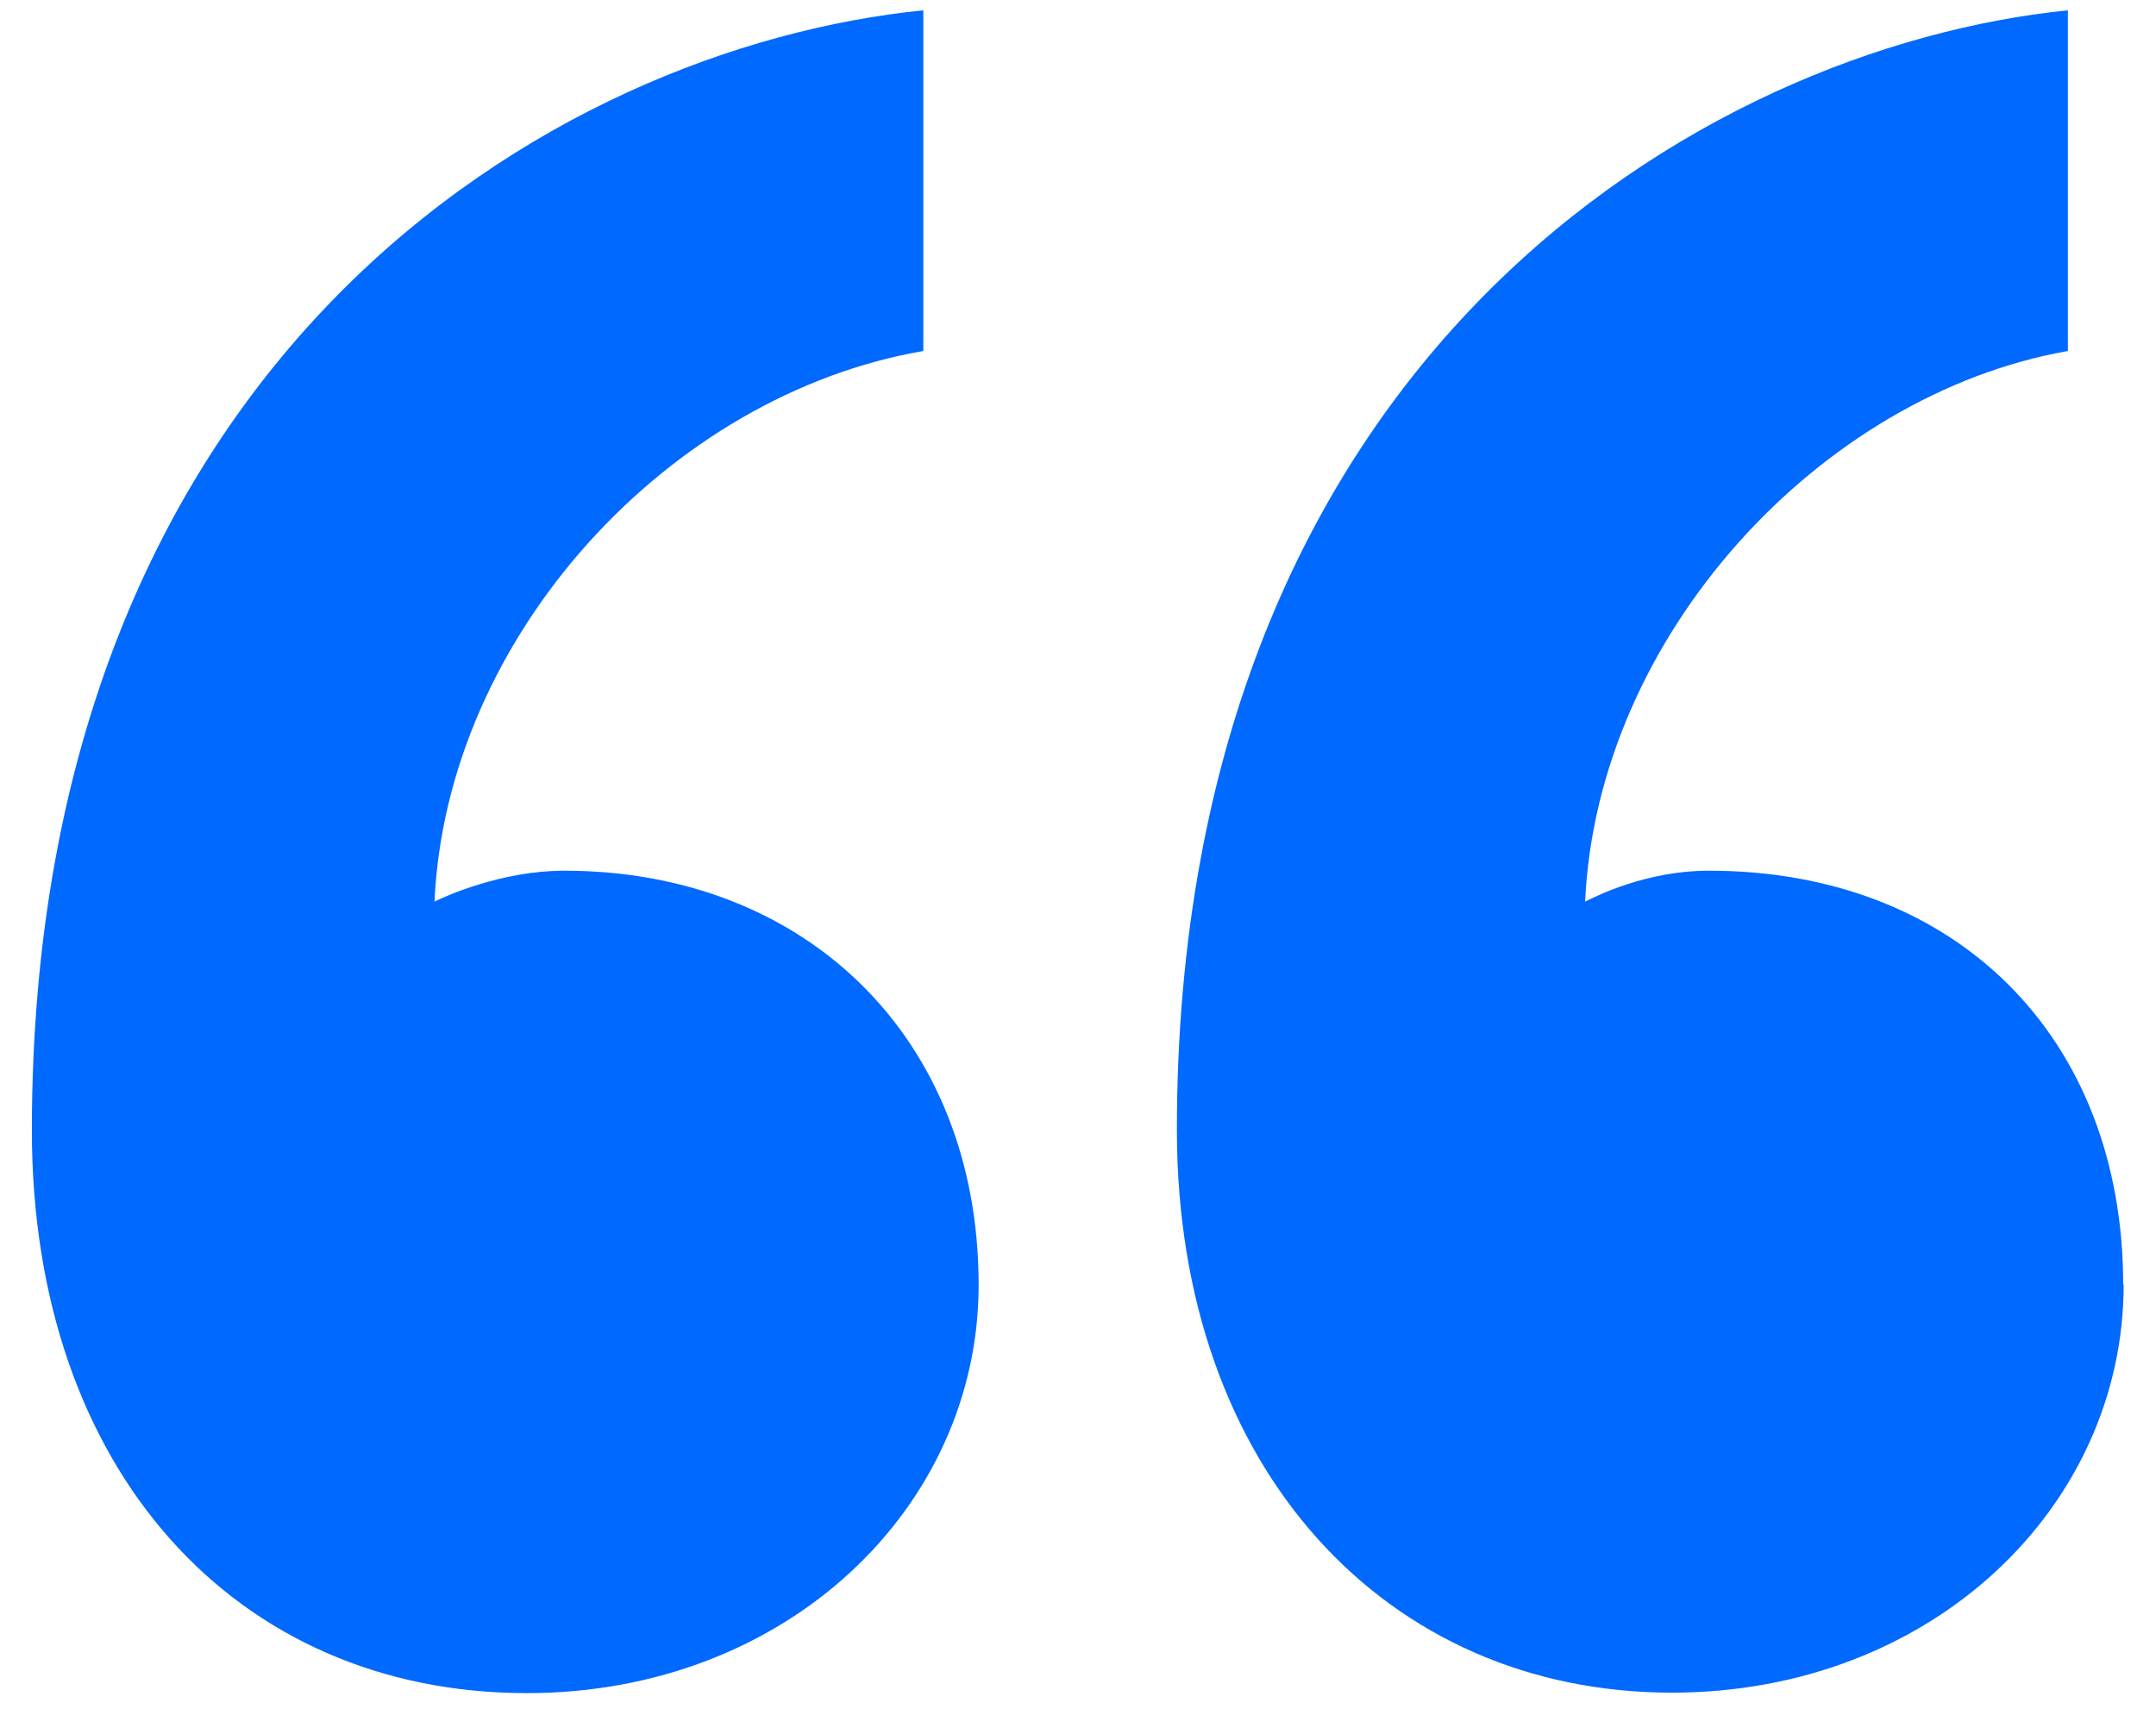
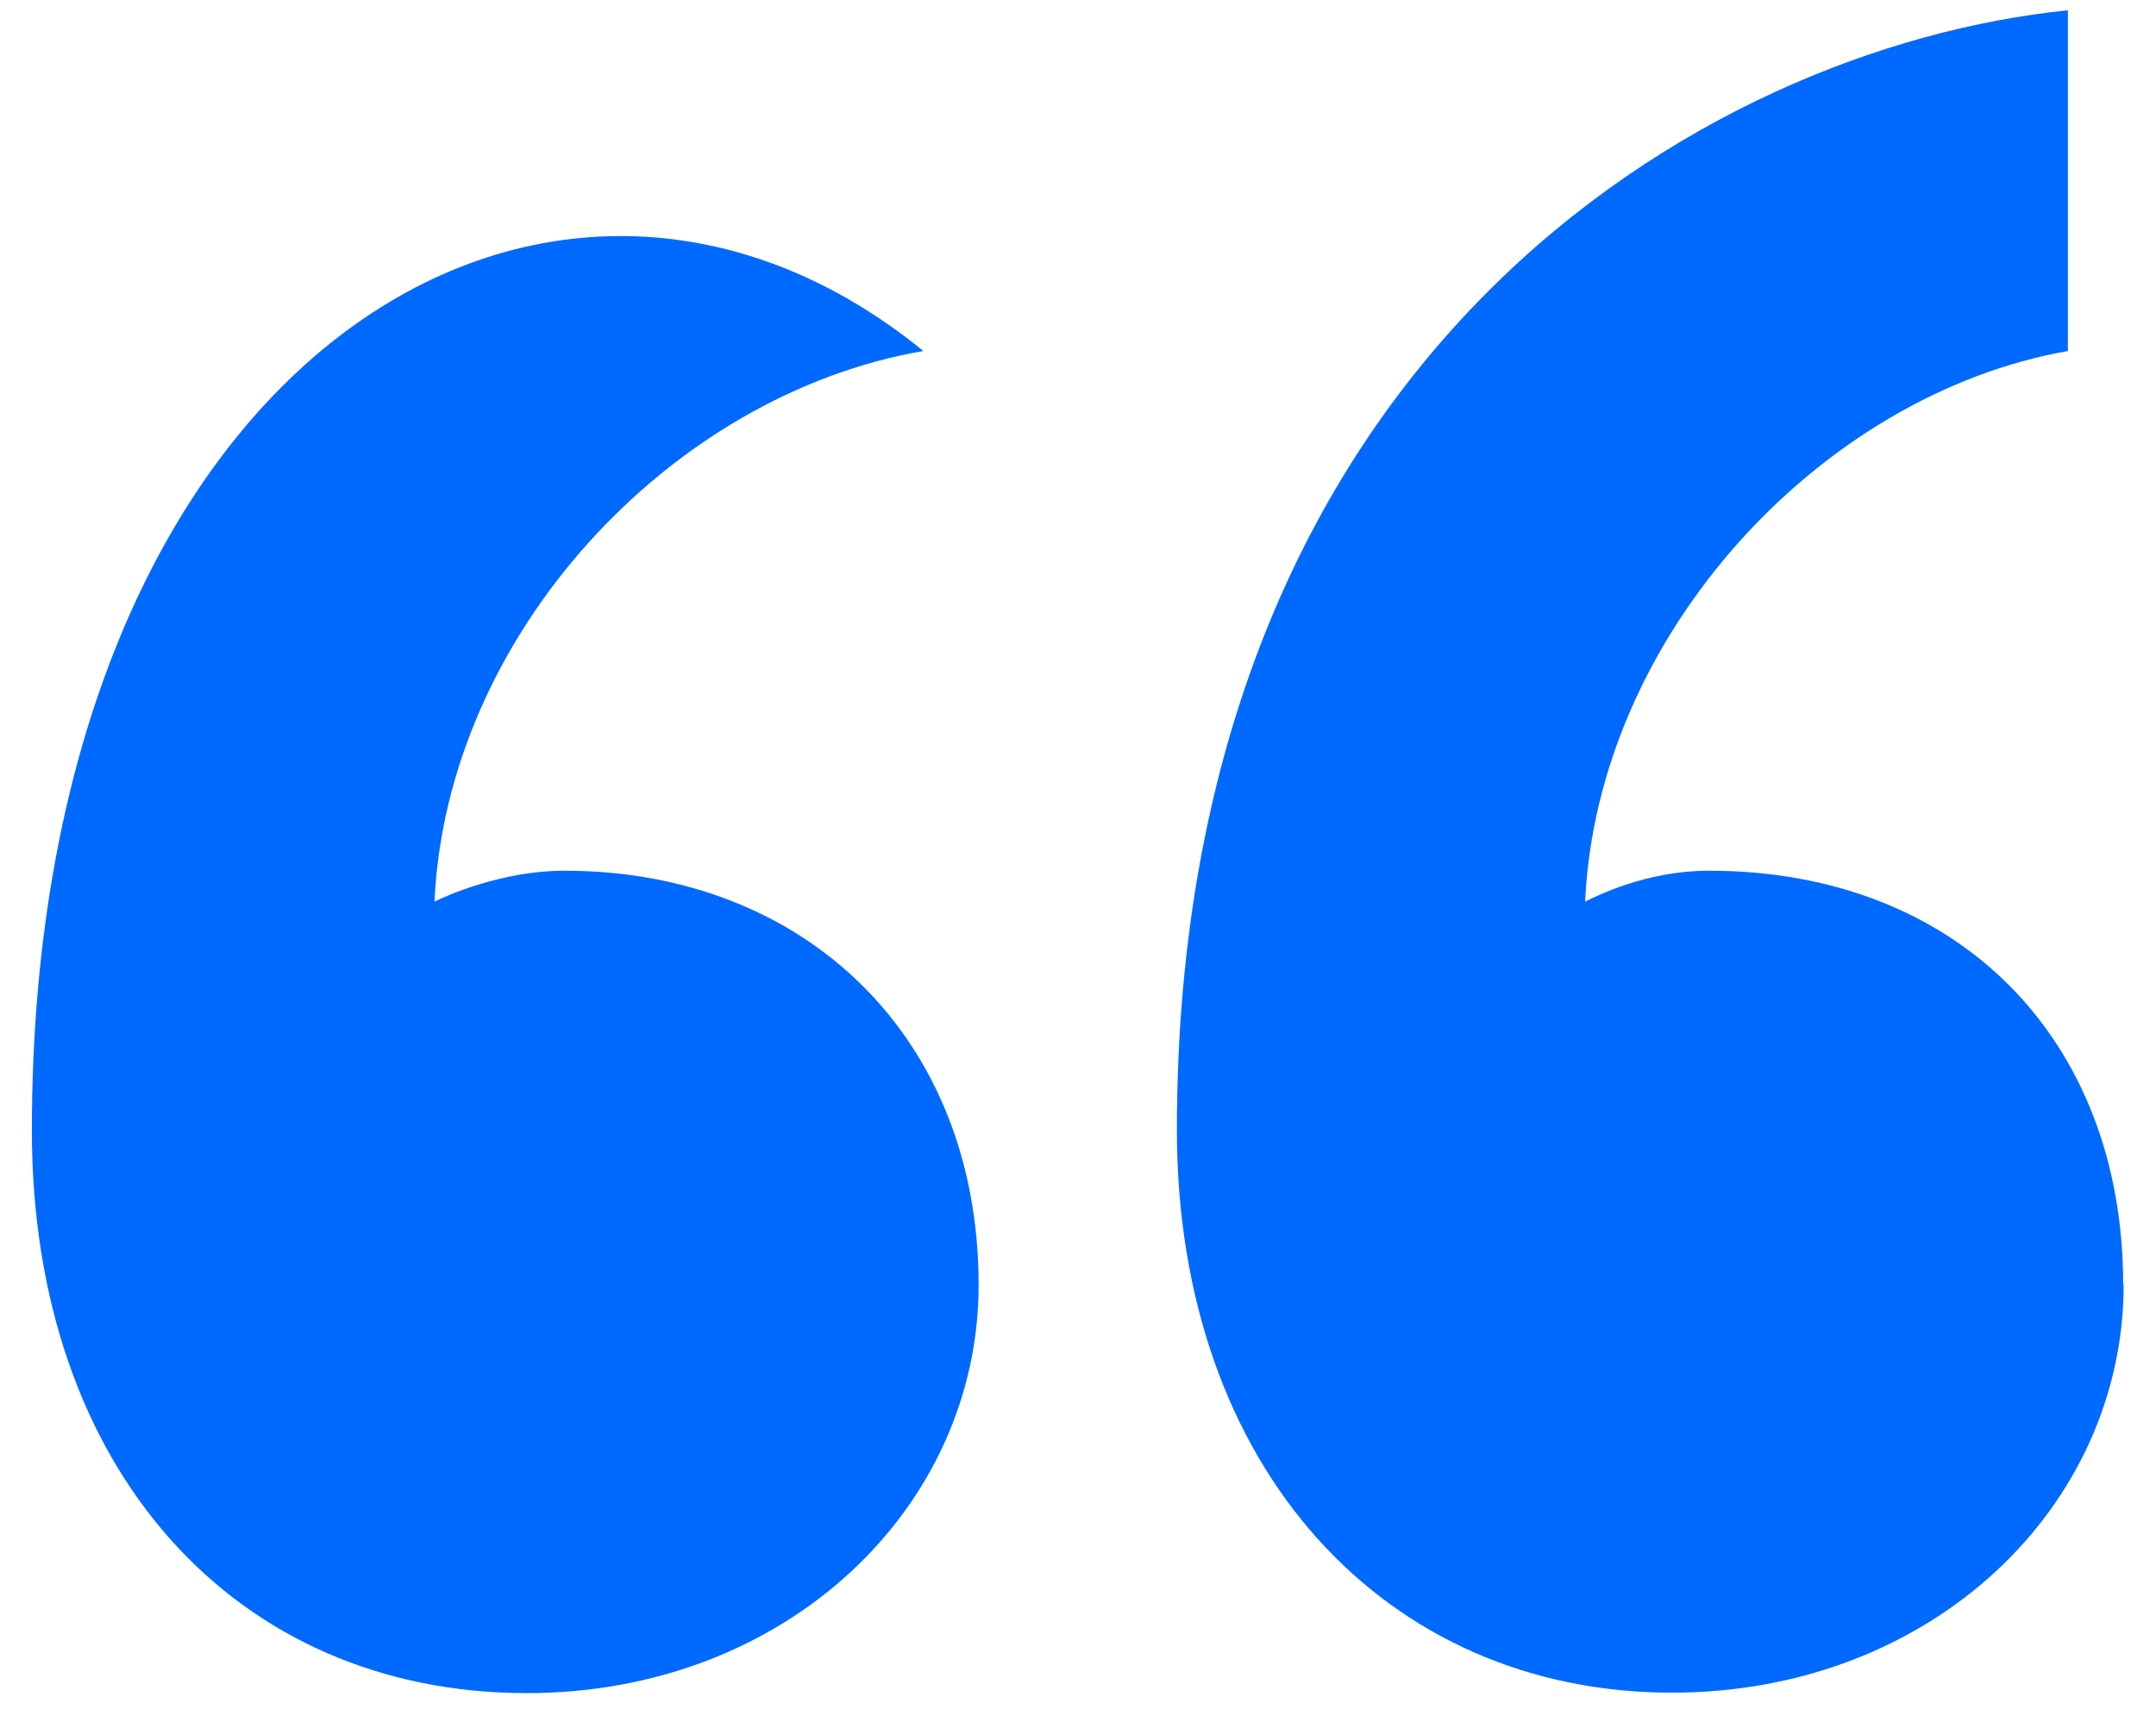
<svg xmlns="http://www.w3.org/2000/svg" id="Layer_1" data-name="Layer 1" viewBox="0 0 46 37">
  <defs>
    <style>
      .cls-1 {
        fill: #0069ff;
      }
    </style>
  </defs>
-   <path class="cls-1" d="m45.3,27.42c0-5.28-3.56-8.84-8.84-8.84-1.32,0-2.38.53-2.64.66.26-5.68,5.02-10.82,10.3-11.75V.22c-7.79.79-19.01,7.39-19.01,23.89,0,7.26,4.49,12.01,10.56,12.01,5.54,0,9.64-3.96,9.64-8.71Zm-24.42,0c0-5.28-3.7-8.84-8.84-8.84-1.32,0-2.51.53-2.77.66.26-5.68,5.02-10.82,10.43-11.75V.22C11.77,1.02.68,7.62.68,24.12c0,7.26,4.36,12.01,10.56,12.01,5.54,0,9.64-3.96,9.64-8.71Z" />
+   <path class="cls-1" d="m45.3,27.42c0-5.28-3.56-8.84-8.84-8.84-1.32,0-2.38.53-2.64.66.26-5.68,5.02-10.82,10.3-11.75V.22c-7.79.79-19.01,7.39-19.01,23.89,0,7.26,4.49,12.01,10.56,12.01,5.54,0,9.64-3.96,9.64-8.71Zm-24.42,0c0-5.28-3.7-8.84-8.84-8.84-1.32,0-2.51.53-2.77.66.26-5.68,5.02-10.82,10.43-11.75C11.77,1.02.68,7.62.68,24.12c0,7.26,4.36,12.01,10.56,12.01,5.54,0,9.64-3.96,9.64-8.71Z" />
</svg>